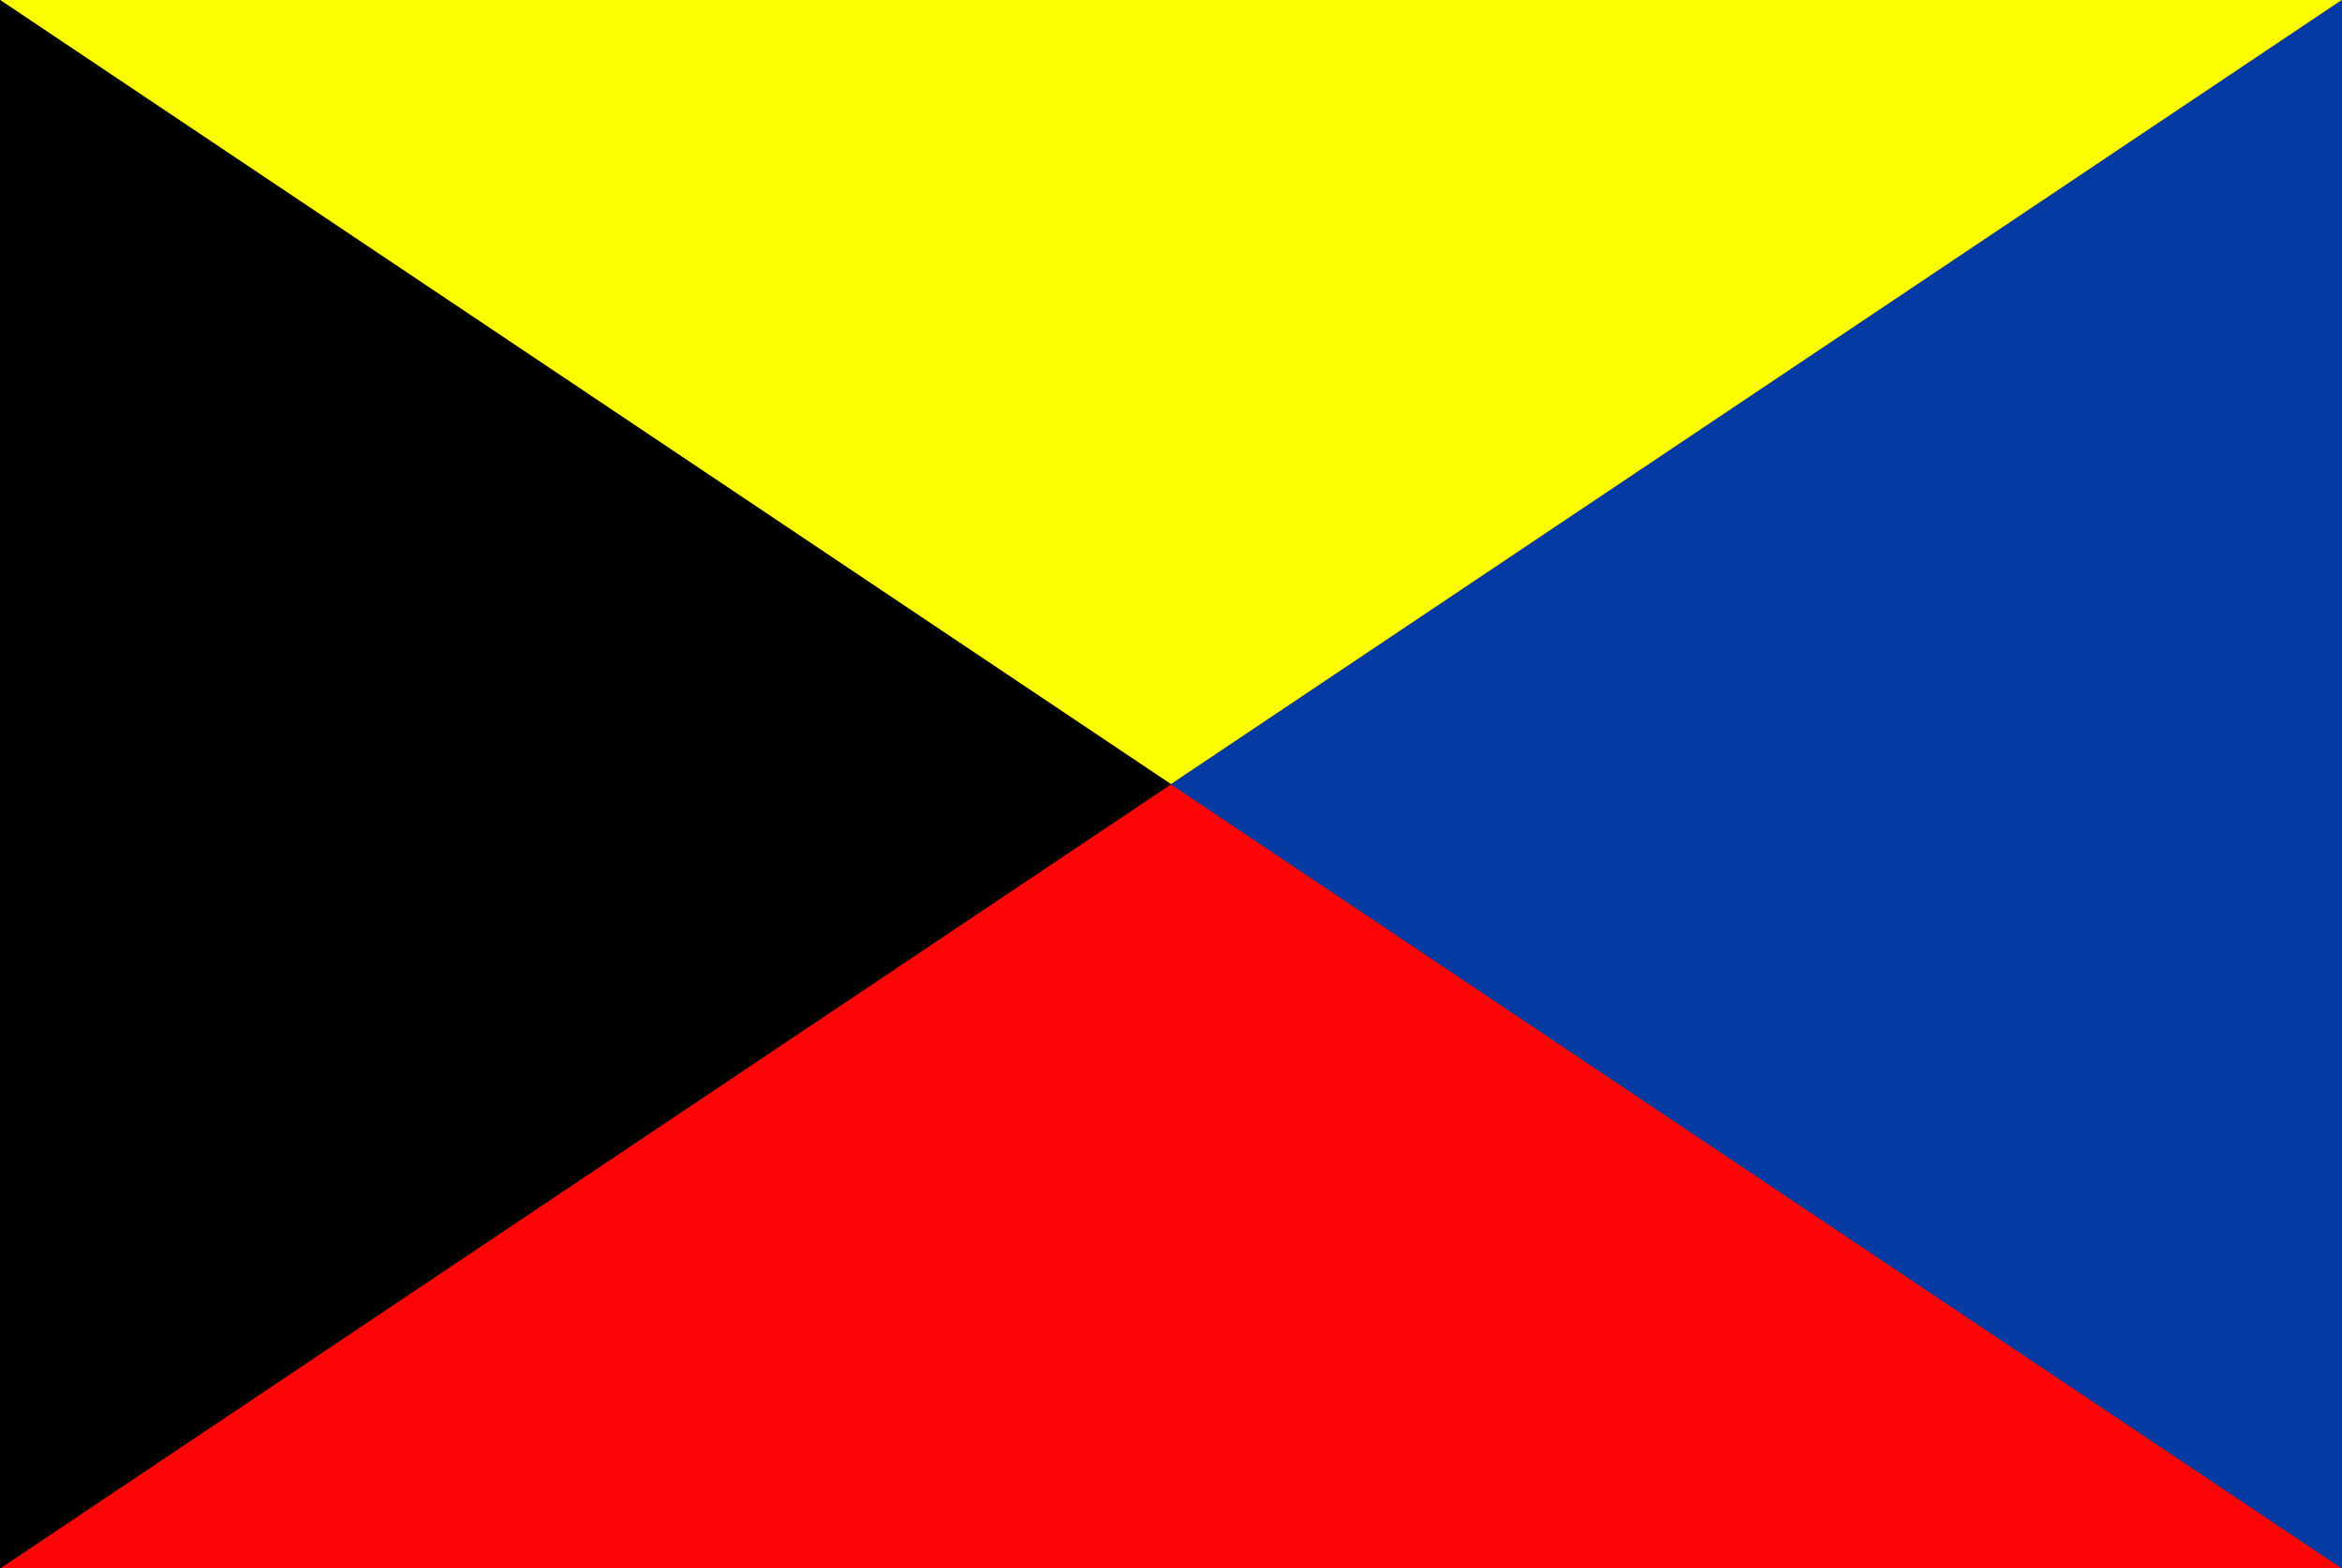
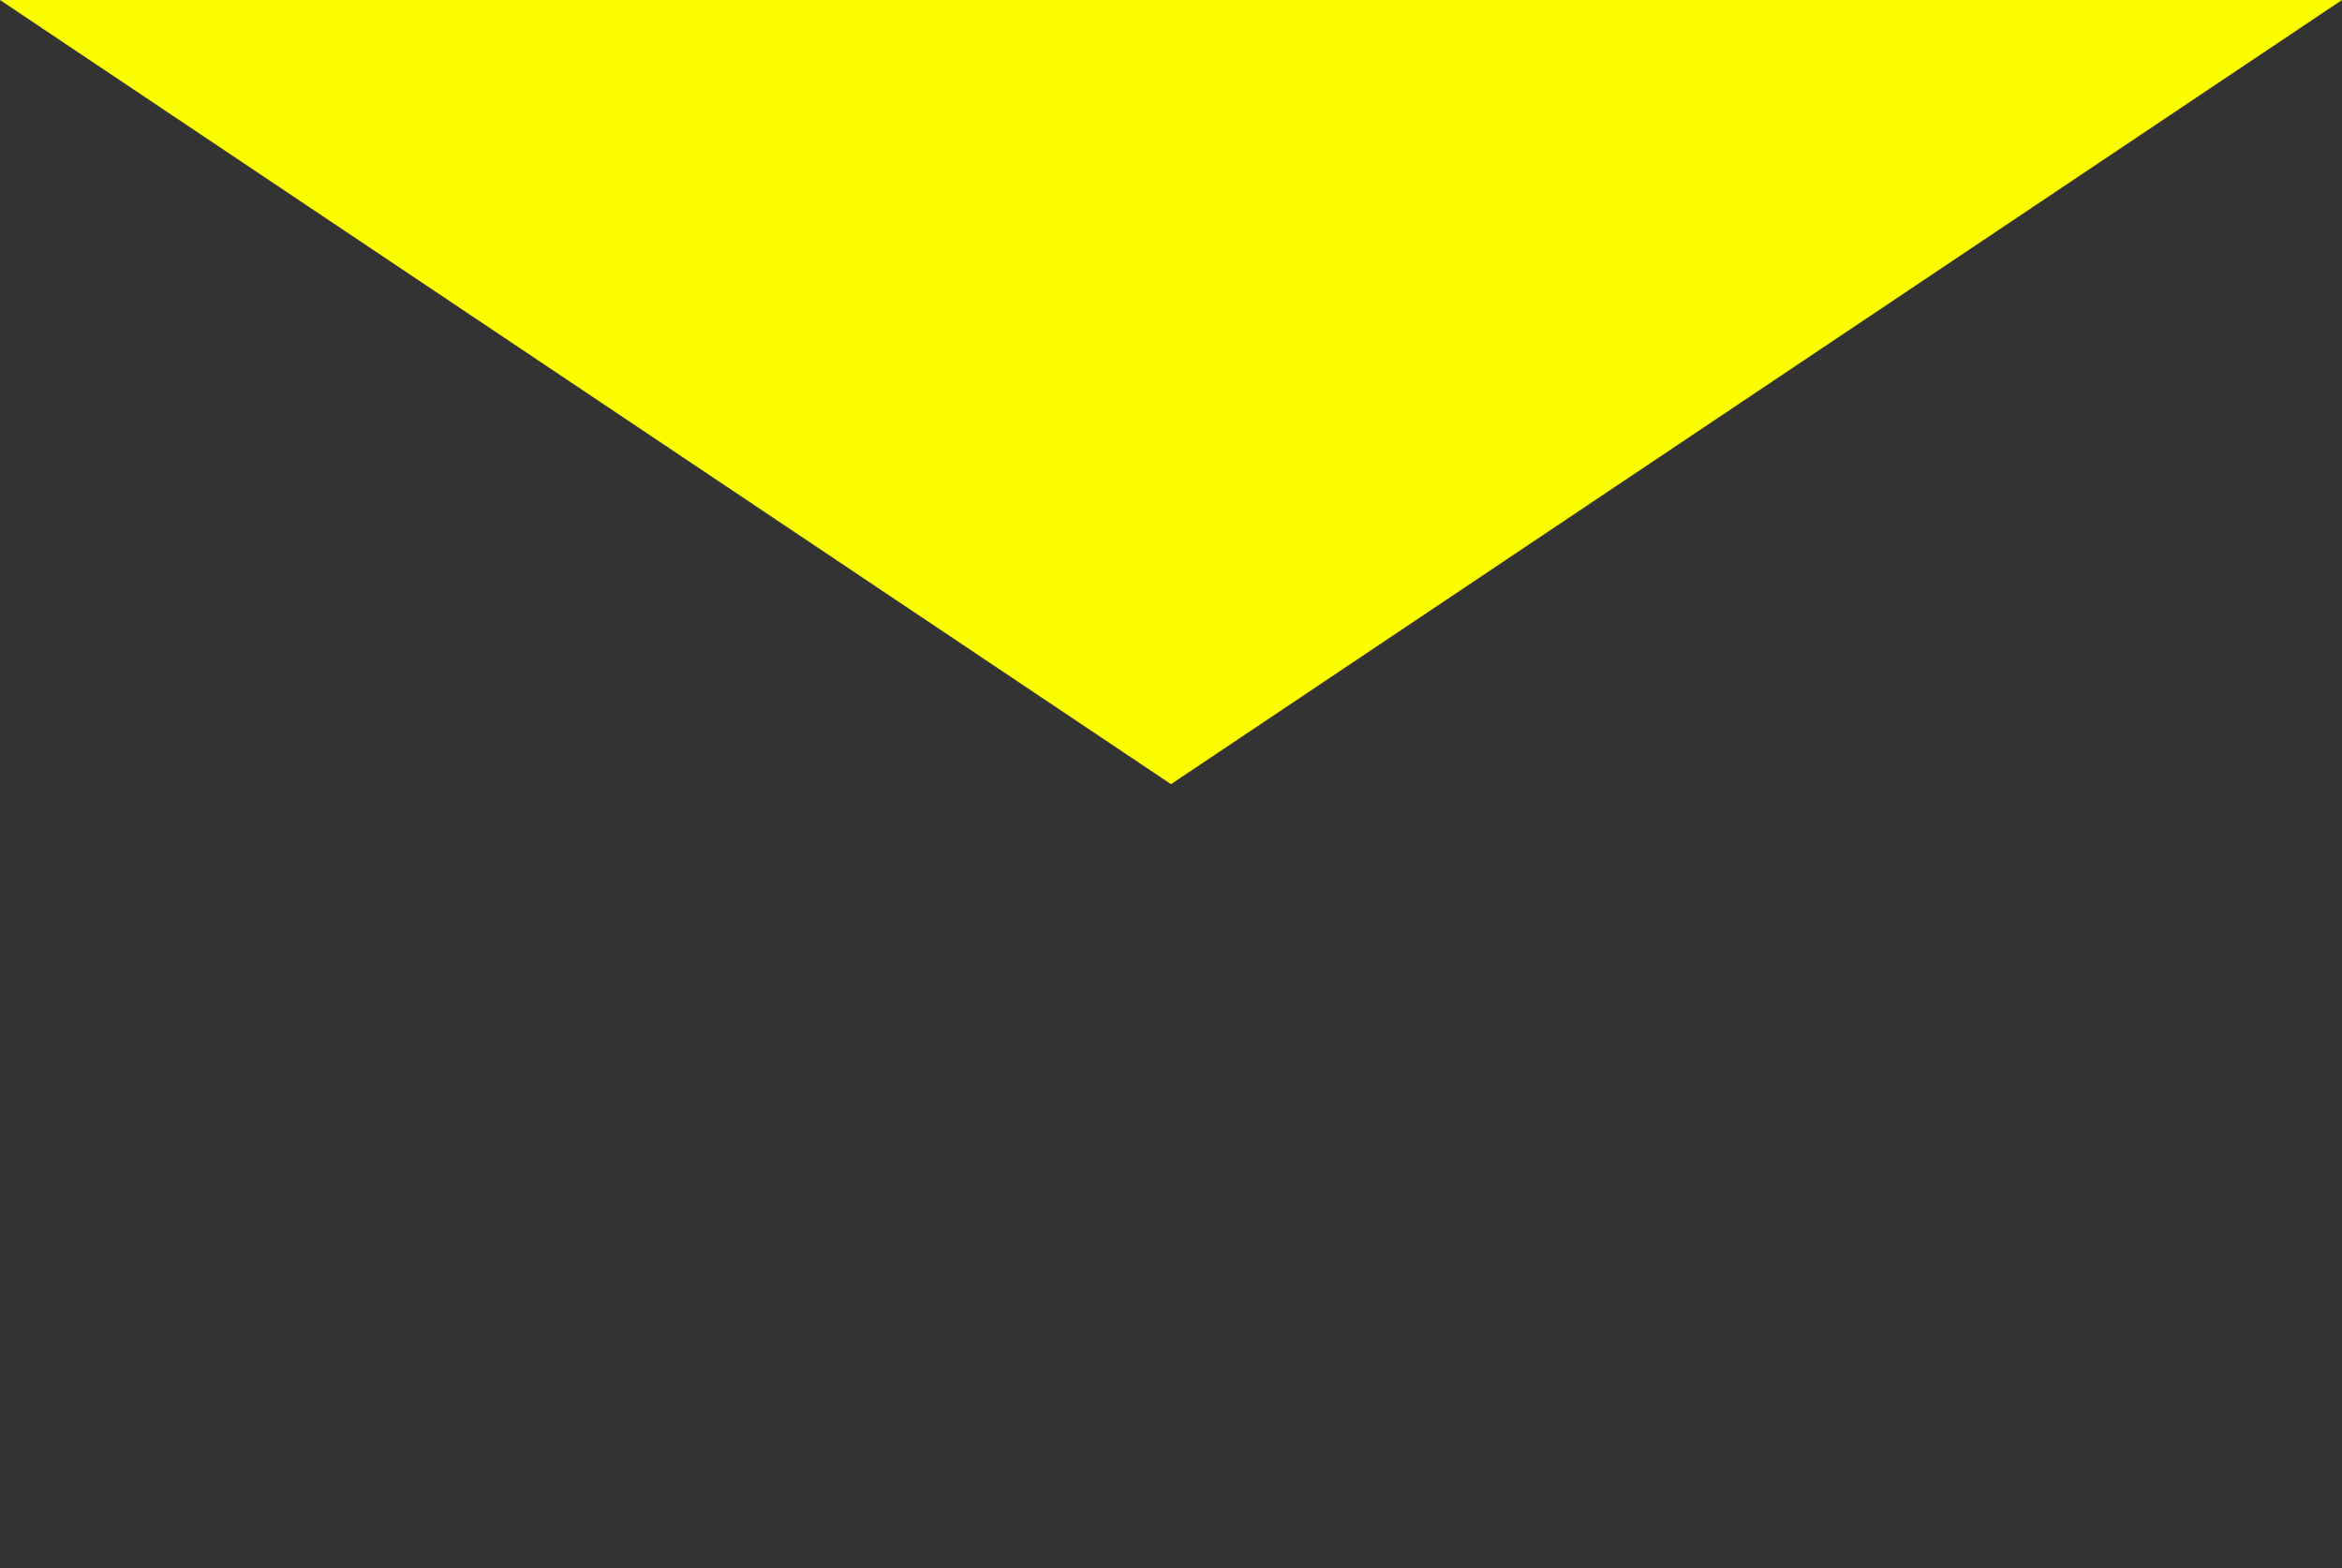
<svg xmlns="http://www.w3.org/2000/svg" version="1.1" id="レイヤー_1" x="0px" y="0px" width="477px" height="319.493px" viewBox="0 0 477 319.493" enable-background="new 0 0 477 319.493" xml:space="preserve">
  <rect x="0" y="0" width="477" height="319.493" fill="#333333" stroke="none" />
  <polygon fill-rule="evenodd" clip-rule="evenodd" fill="#FDFD01" points="0,0 477,0 238.5,159.732 238.5,159.732 " />
-   <polygon fill-rule="evenodd" clip-rule="evenodd" fill="#FC0506" points="0,319.493 477,319.493 238.5,159.761 238.5,159.761 " />
-   <polygon fill-rule="evenodd" clip-rule="evenodd" fill="#063AA3" points="238.5,159.761 477,0 477,319.493 477,319.493 " />
-   <polygon fill-rule="evenodd" clip-rule="evenodd" fill="#010100" points="238.5,159.761 0,0 0,319.493 0,319.493 " />
</svg>